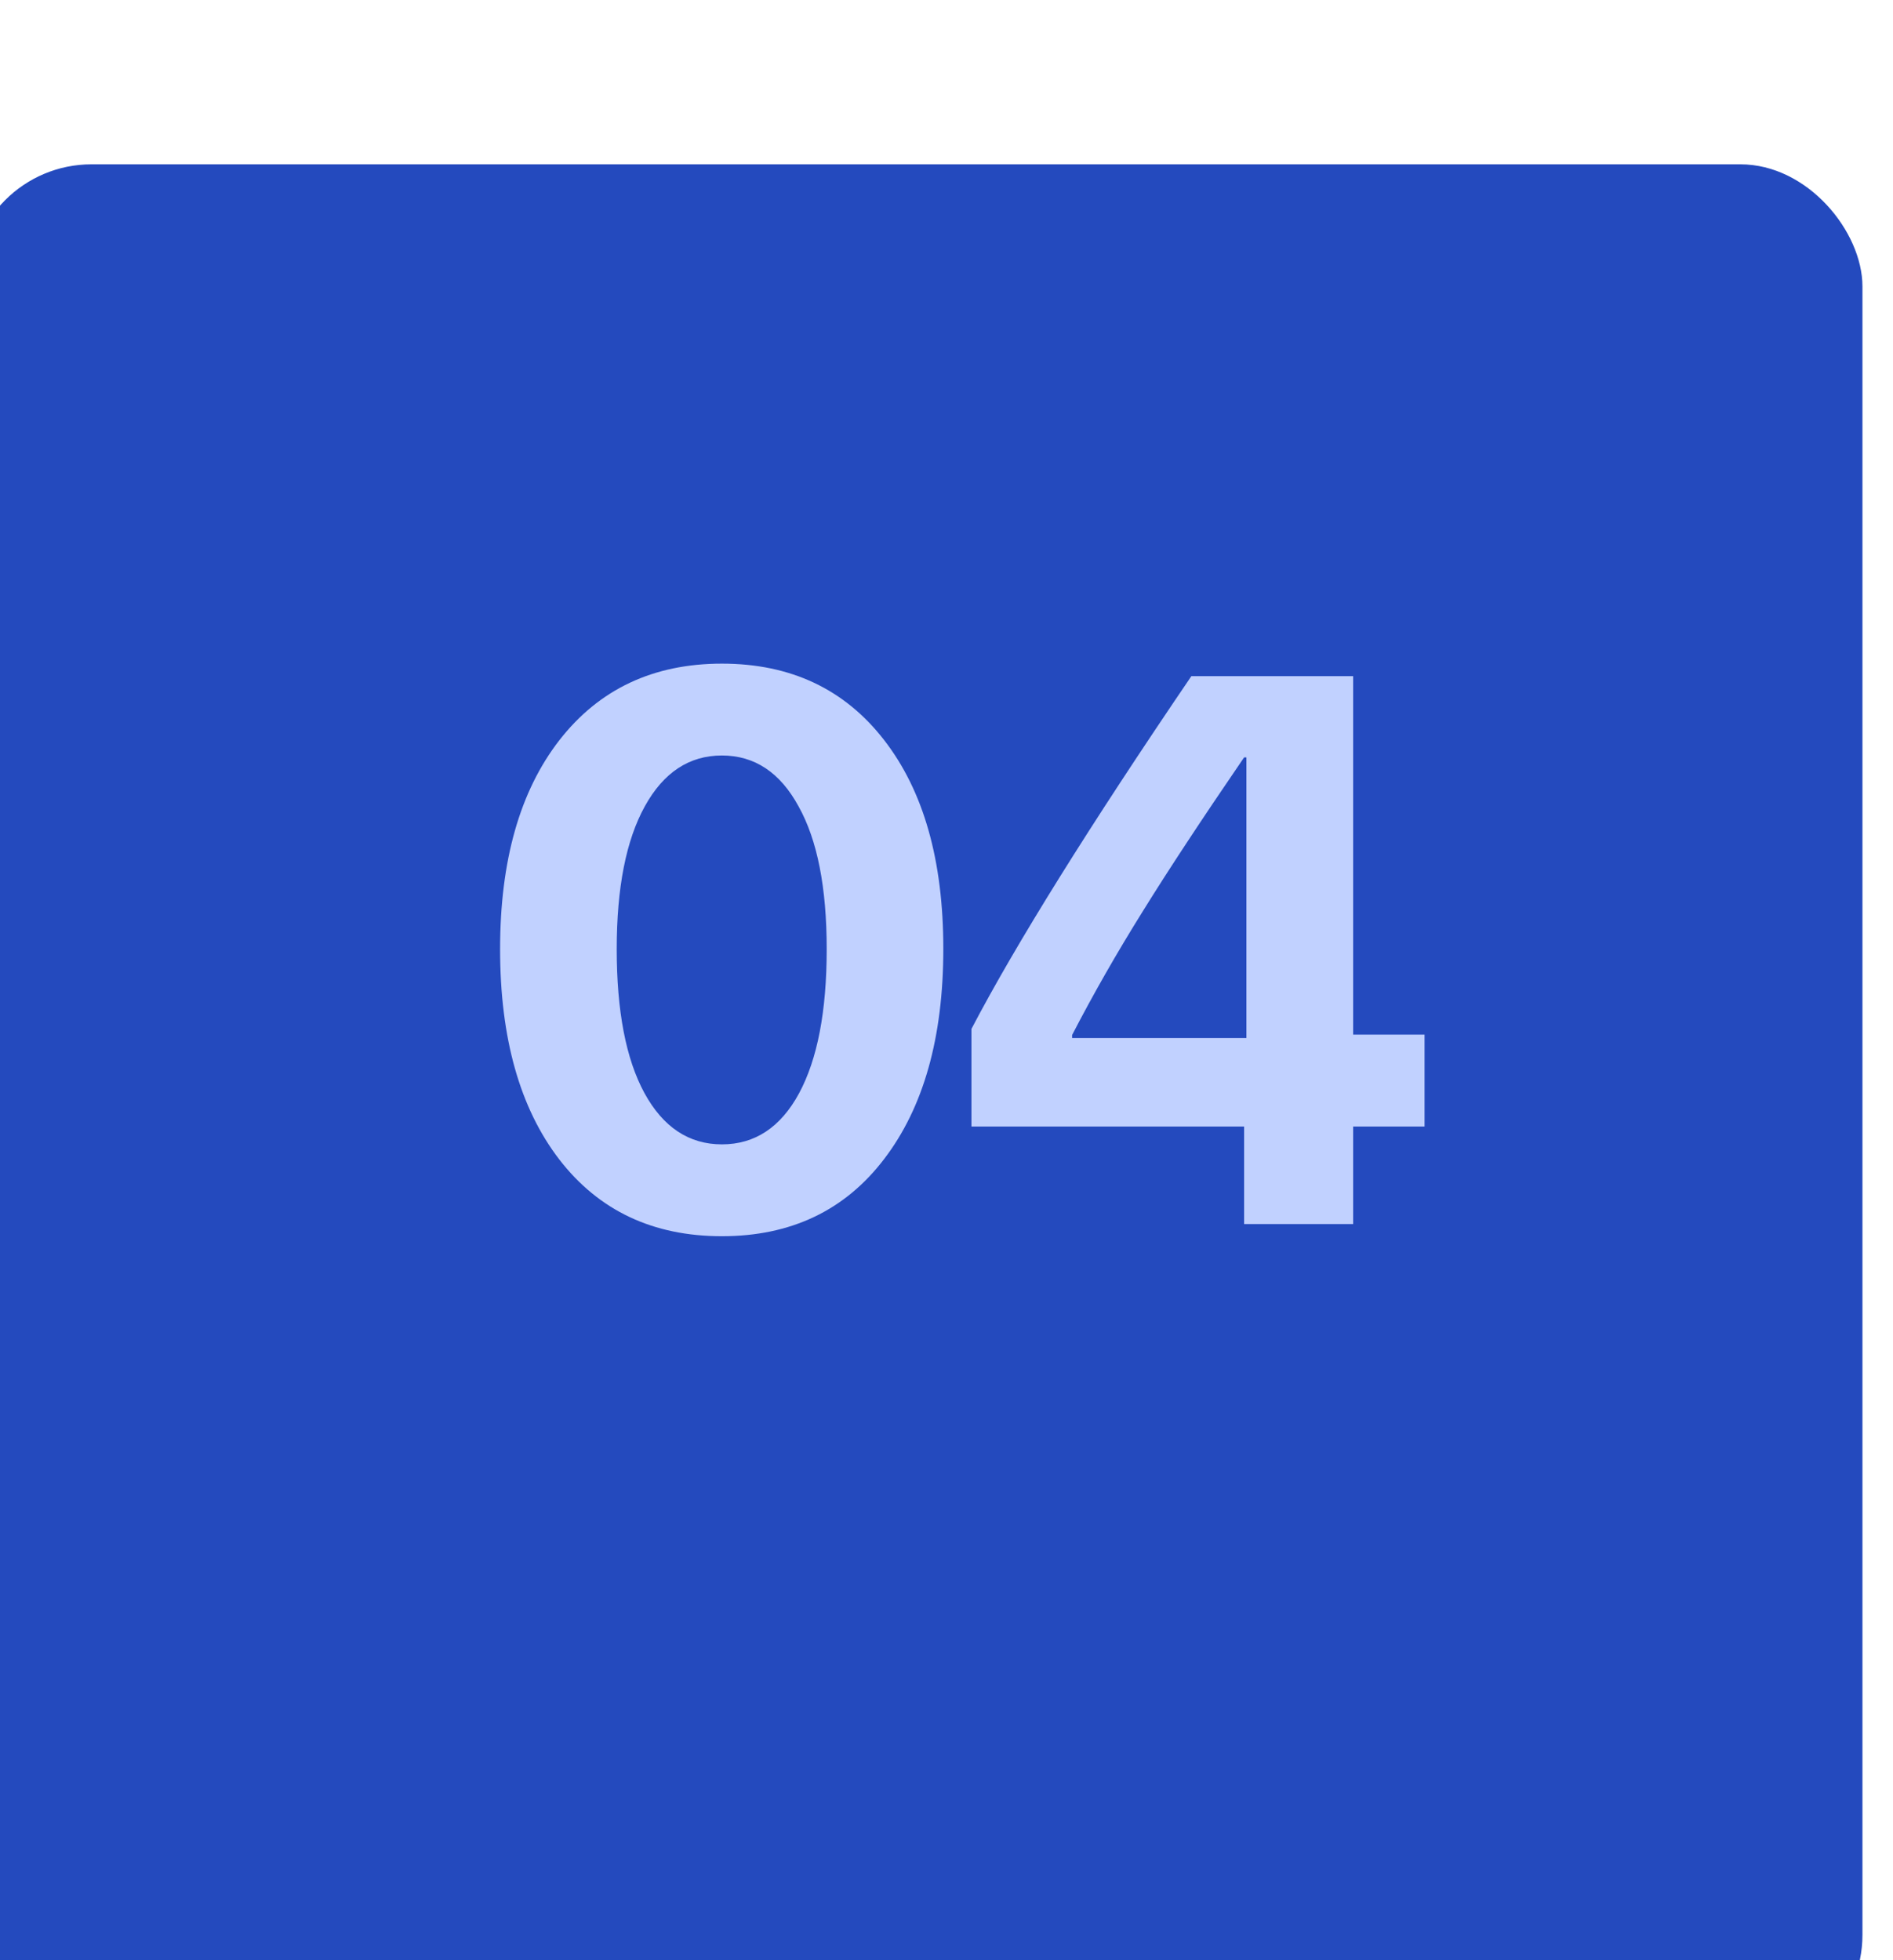
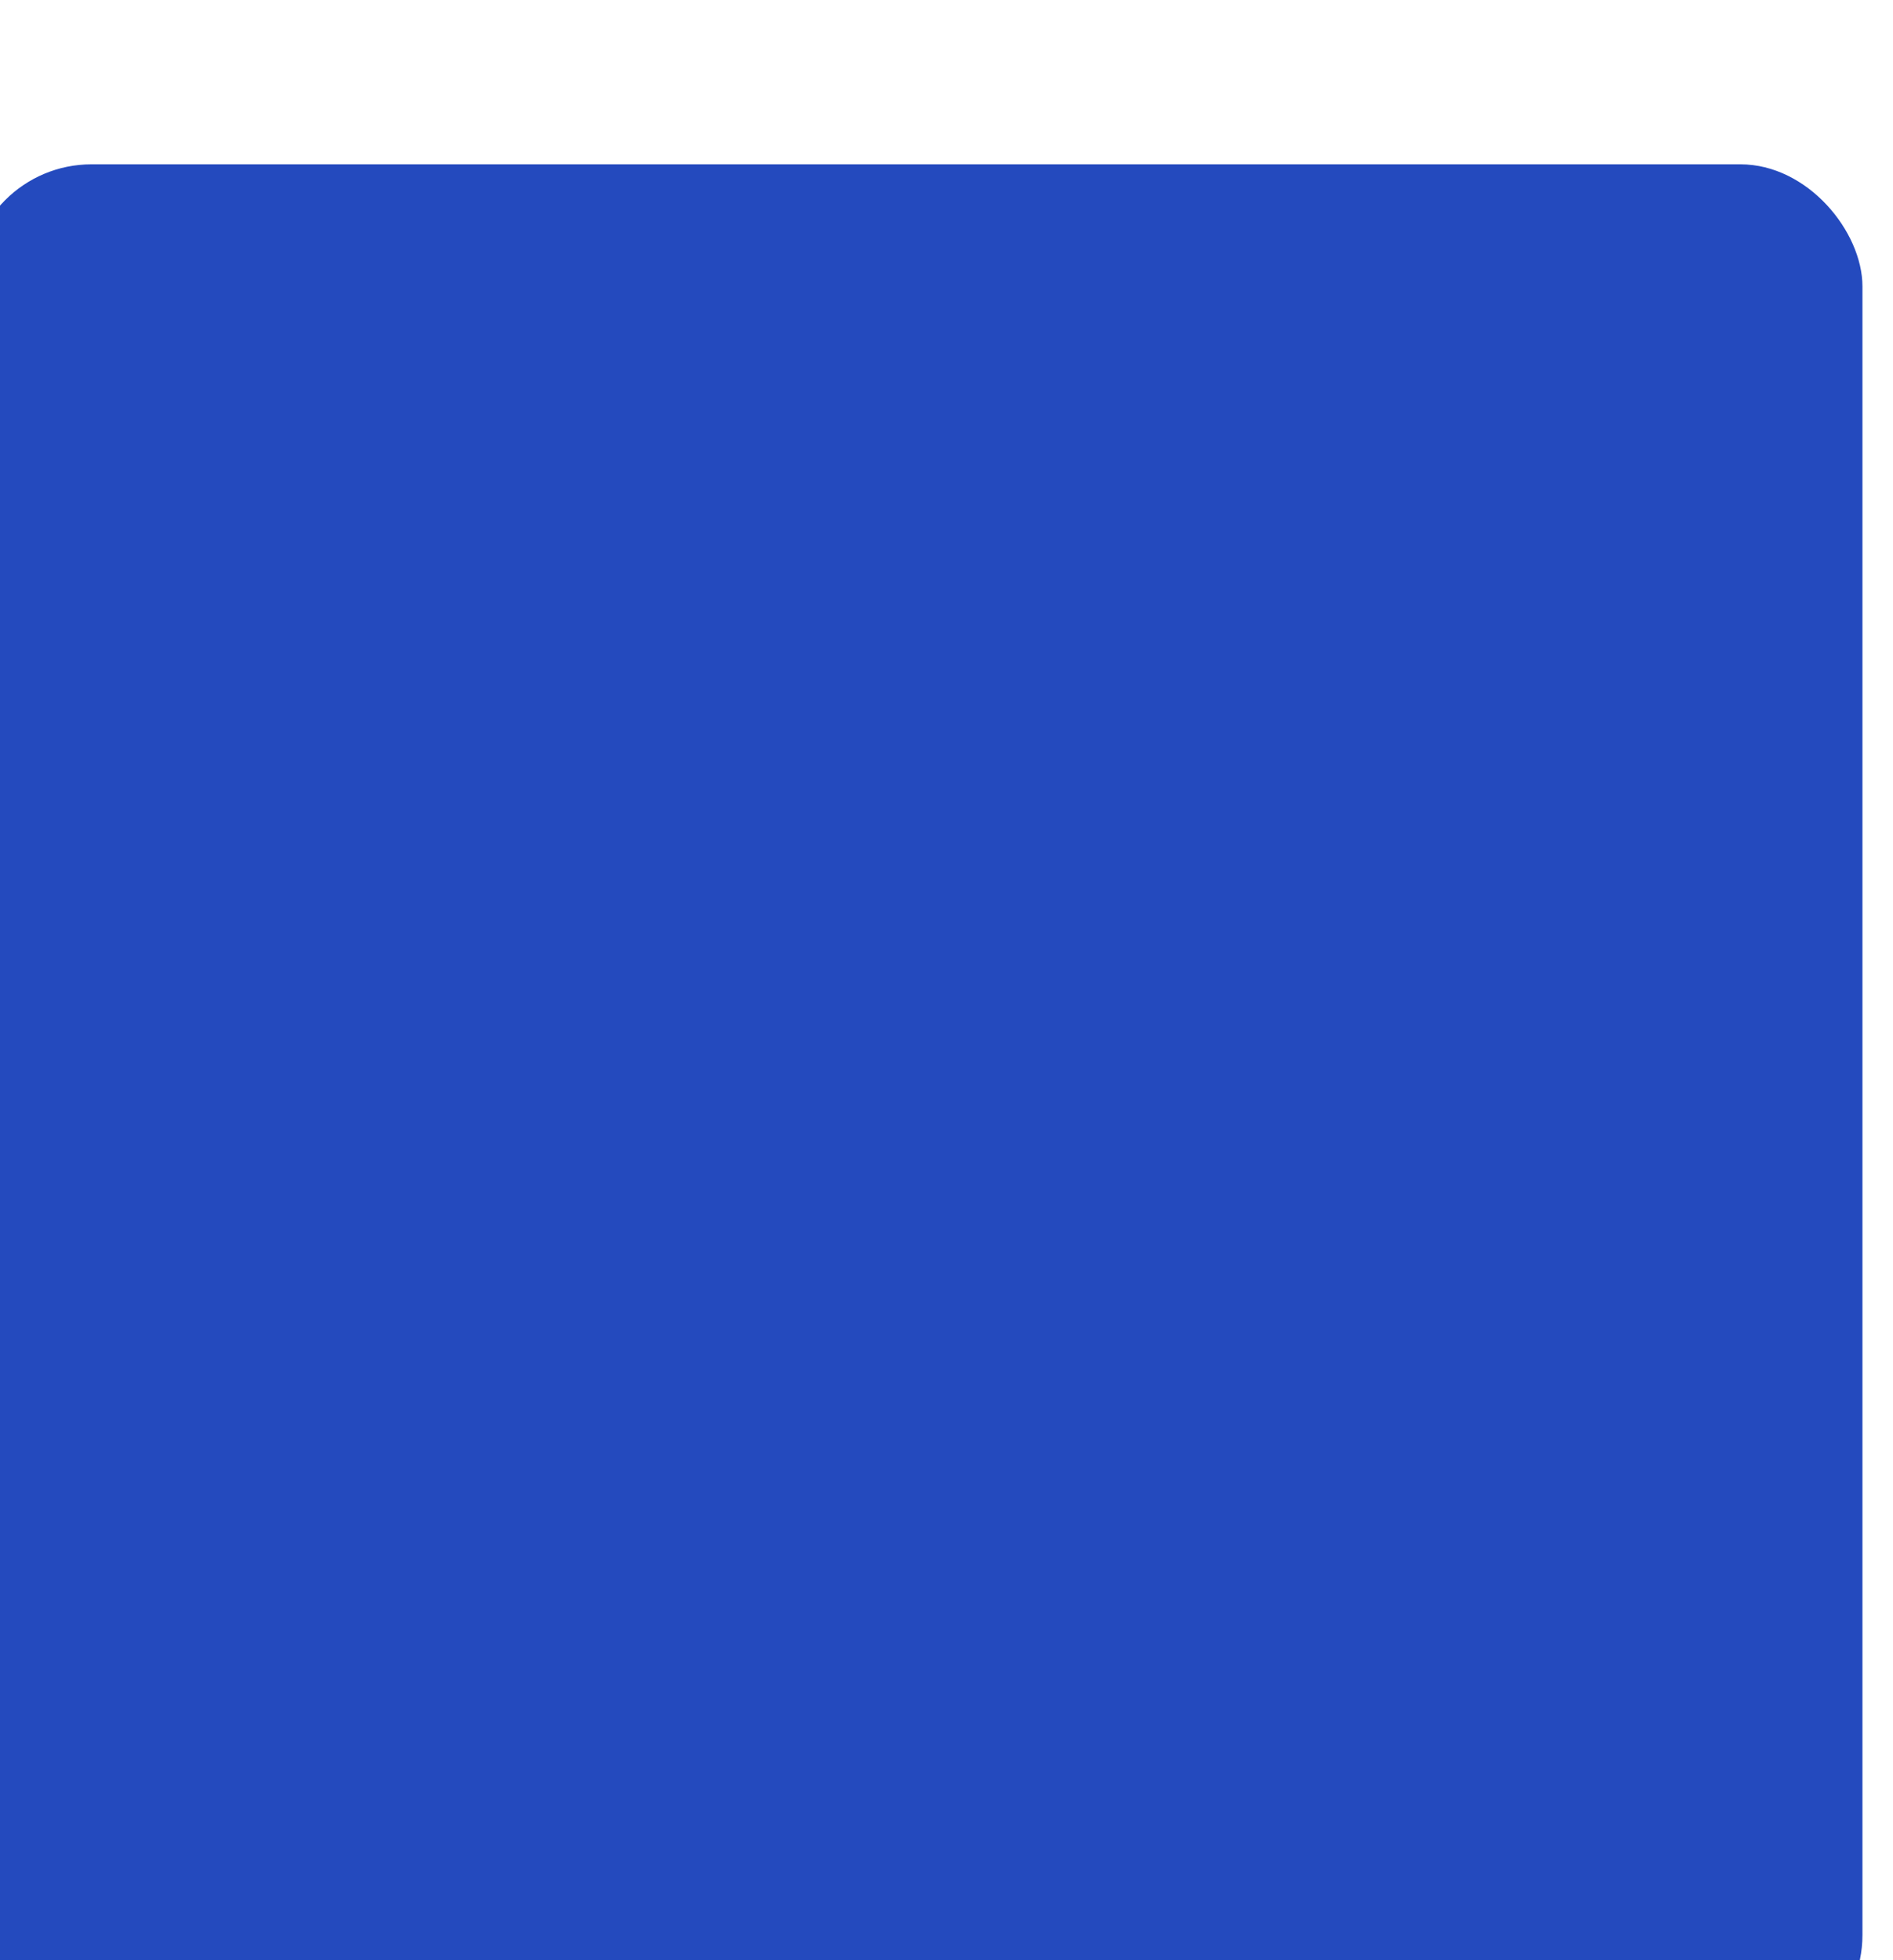
<svg xmlns="http://www.w3.org/2000/svg" width="28" height="29" viewBox="0 0 28 29" fill="none">
  <g filter="url(#filter0_bii_85_152)">
    <rect y="0.172" width="28" height="28" rx="1.806" fill="#244ABE" />
  </g>
-   <path d="M13.076 17.149C12.496 17.909 11.696 18.289 10.678 18.289C9.659 18.289 8.858 17.911 8.273 17.154C7.689 16.394 7.397 15.357 7.397 14.042C7.397 12.735 7.689 11.705 8.273 10.952C8.861 10.196 9.663 9.818 10.678 9.818C11.693 9.818 12.492 10.194 13.076 10.947C13.661 11.7 13.953 12.729 13.953 14.037C13.953 15.347 13.661 16.385 13.076 17.149ZM9.532 16.171C9.809 16.677 10.191 16.93 10.678 16.93C11.165 16.93 11.545 16.679 11.818 16.177C12.091 15.671 12.228 14.96 12.228 14.042C12.228 13.132 12.09 12.428 11.812 11.93C11.539 11.428 11.161 11.177 10.678 11.177C10.194 11.177 9.814 11.428 9.537 11.93C9.26 12.432 9.122 13.136 9.122 14.042C9.122 14.956 9.258 15.666 9.532 16.171ZM18.402 18.109V16.666H14.369V15.222C15.028 13.963 16.112 12.224 17.622 10.003H20.015V15.306H21.071V16.666H20.015V18.109H18.402ZM15.858 15.312V15.357H18.436V11.205H18.402C17.777 12.119 17.275 12.881 16.897 13.492C16.519 14.098 16.172 14.705 15.858 15.312Z" fill="#C1D1FF" />
  <defs>
    <filter id="filter0_bii_85_152" x="-15.355" y="-15.183" width="58.71" height="58.71" filterUnits="userSpaceOnUse" color-interpolation-filters="sRGB">
      <feFlood flood-opacity="0" result="BackgroundImageFix" />
      <feGaussianBlur in="BackgroundImageFix" stdDeviation="7.677" />
      <feComposite in2="SourceAlpha" operator="in" result="effect1_backgroundBlur_85_152" />
      <feBlend mode="normal" in="SourceGraphic" in2="effect1_backgroundBlur_85_152" result="shape" />
      <feColorMatrix in="SourceAlpha" type="matrix" values="0 0 0 0 0 0 0 0 0 0 0 0 0 0 0 0 0 0 127 0" result="hardAlpha" />
      <feOffset dx="9.935" dy="12.194" />
      <feGaussianBlur stdDeviation="19.939" />
      <feComposite in2="hardAlpha" operator="arithmetic" k2="-1" k3="1" />
      <feColorMatrix type="matrix" values="0 0 0 0 1 0 0 0 0 1 0 0 0 0 1 0 0 0 0.05 0" />
      <feBlend mode="normal" in2="shape" result="effect2_innerShadow_85_152" />
      <feColorMatrix in="SourceAlpha" type="matrix" values="0 0 0 0 0 0 0 0 0 0 0 0 0 0 0 0 0 0 127 0" result="hardAlpha" />
      <feOffset dx="-10.387" dy="-9.935" />
      <feGaussianBlur stdDeviation="10.839" />
      <feComposite in2="hardAlpha" operator="arithmetic" k2="-1" k3="1" />
      <feColorMatrix type="matrix" values="0 0 0 0 1 0 0 0 0 1 0 0 0 0 1 0 0 0 0.05 0" />
      <feBlend mode="normal" in2="effect2_innerShadow_85_152" result="effect3_innerShadow_85_152" />
    </filter>
  </defs>
</svg>